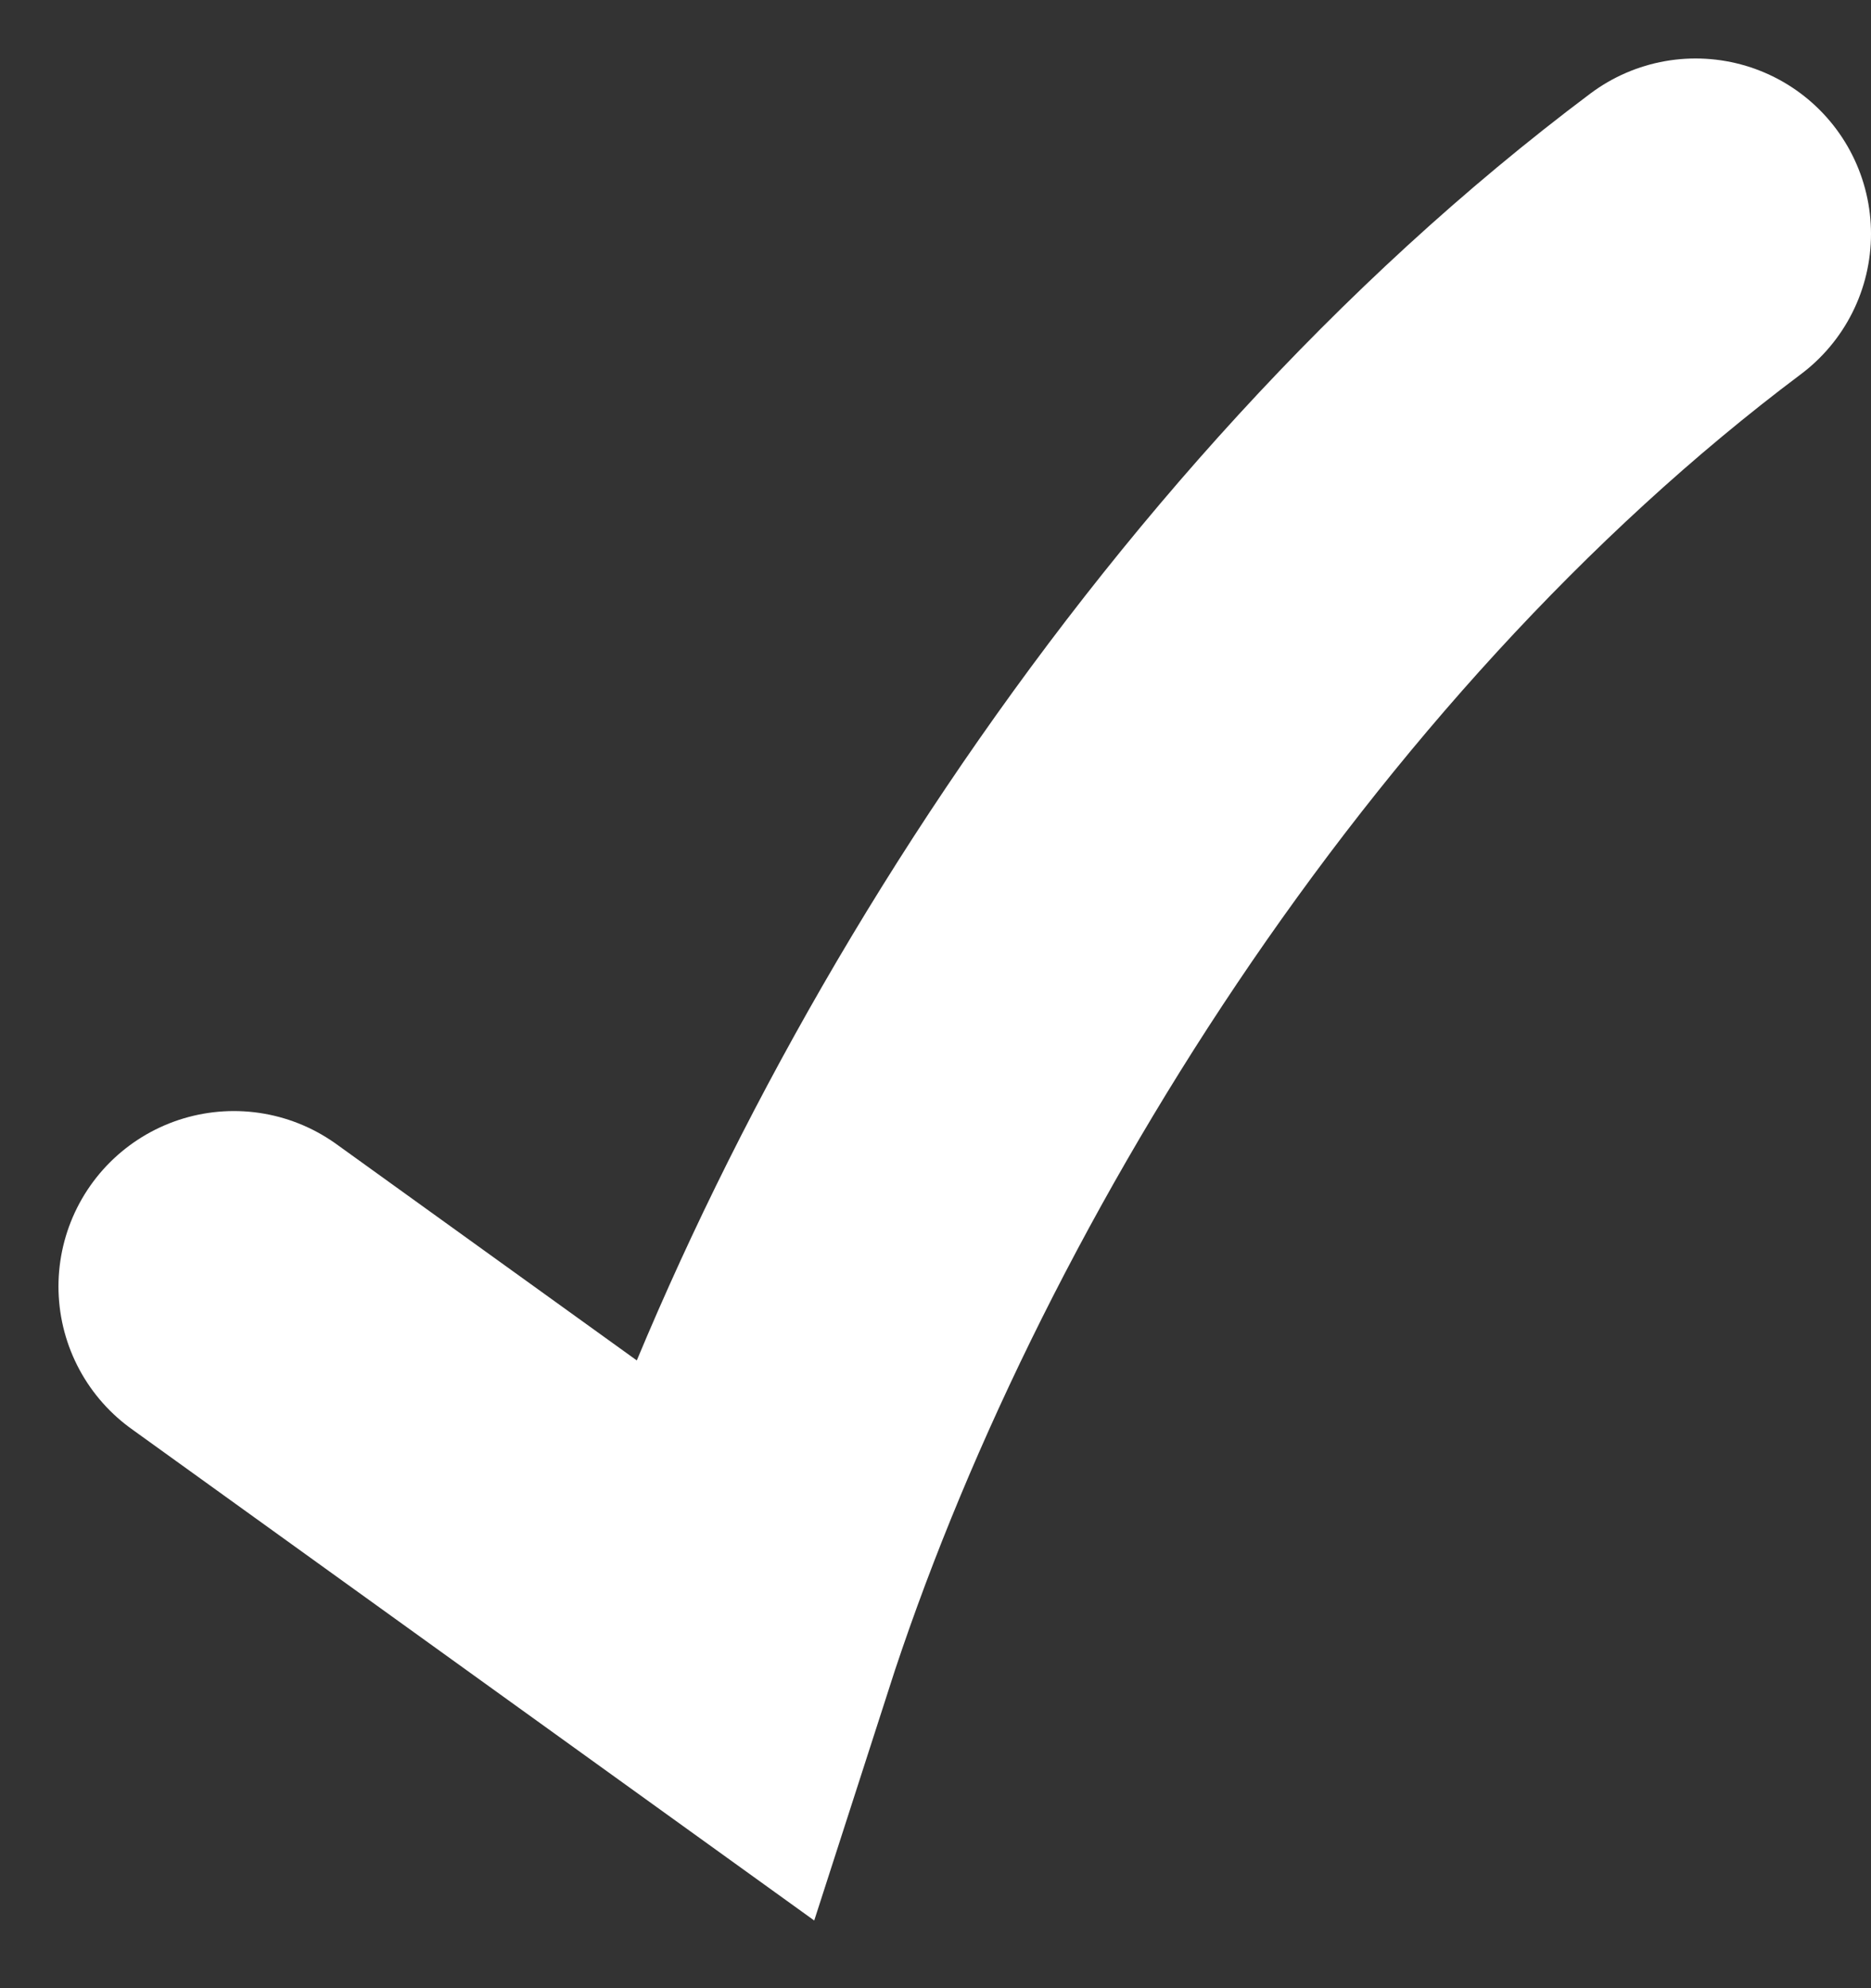
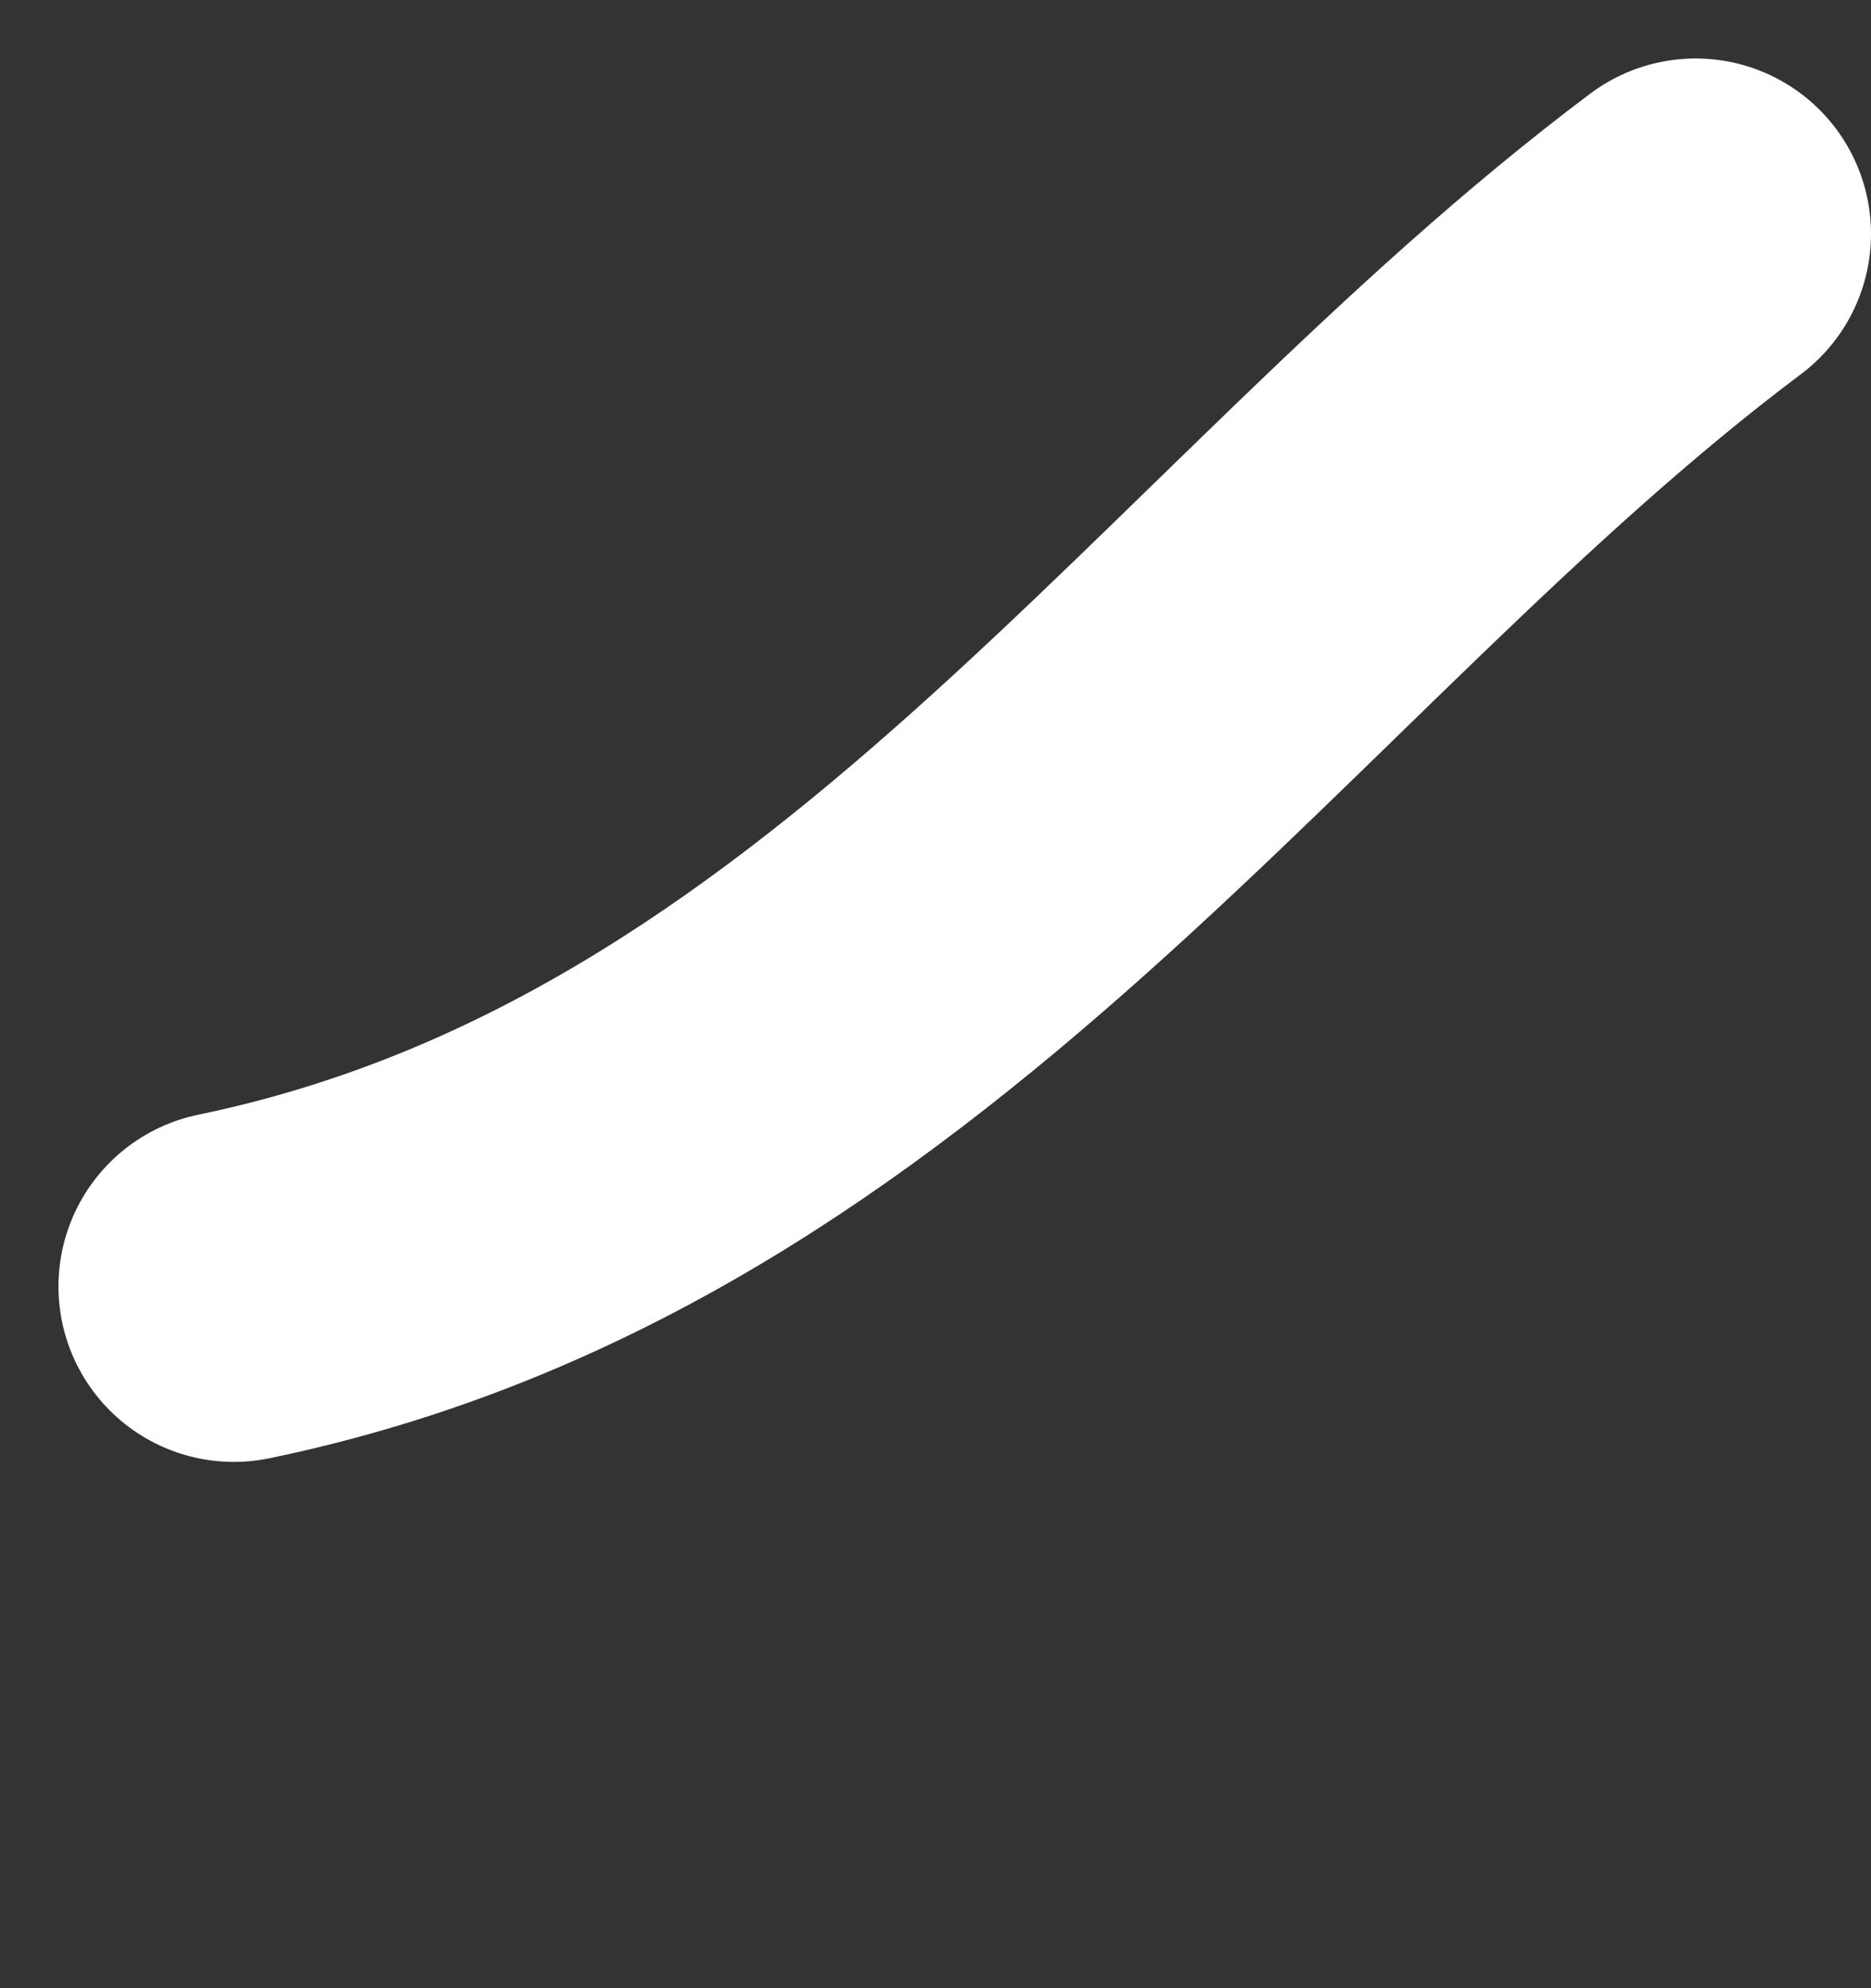
<svg xmlns="http://www.w3.org/2000/svg" width="16" height="17" viewBox="0 0 16 17" fill="none">
  <rect x="0" y="0" width="16" height="17" fill="#333333" stroke="none" />
-   <path d="M2 11L6.167 14C7.5 9.862 10.5 5 14.5 2" stroke="white" stroke-width="3" stroke-linecap="round" />
+   <path d="M2 11C7.5 9.862 10.5 5 14.5 2" stroke="white" stroke-width="3" stroke-linecap="round" />
</svg>